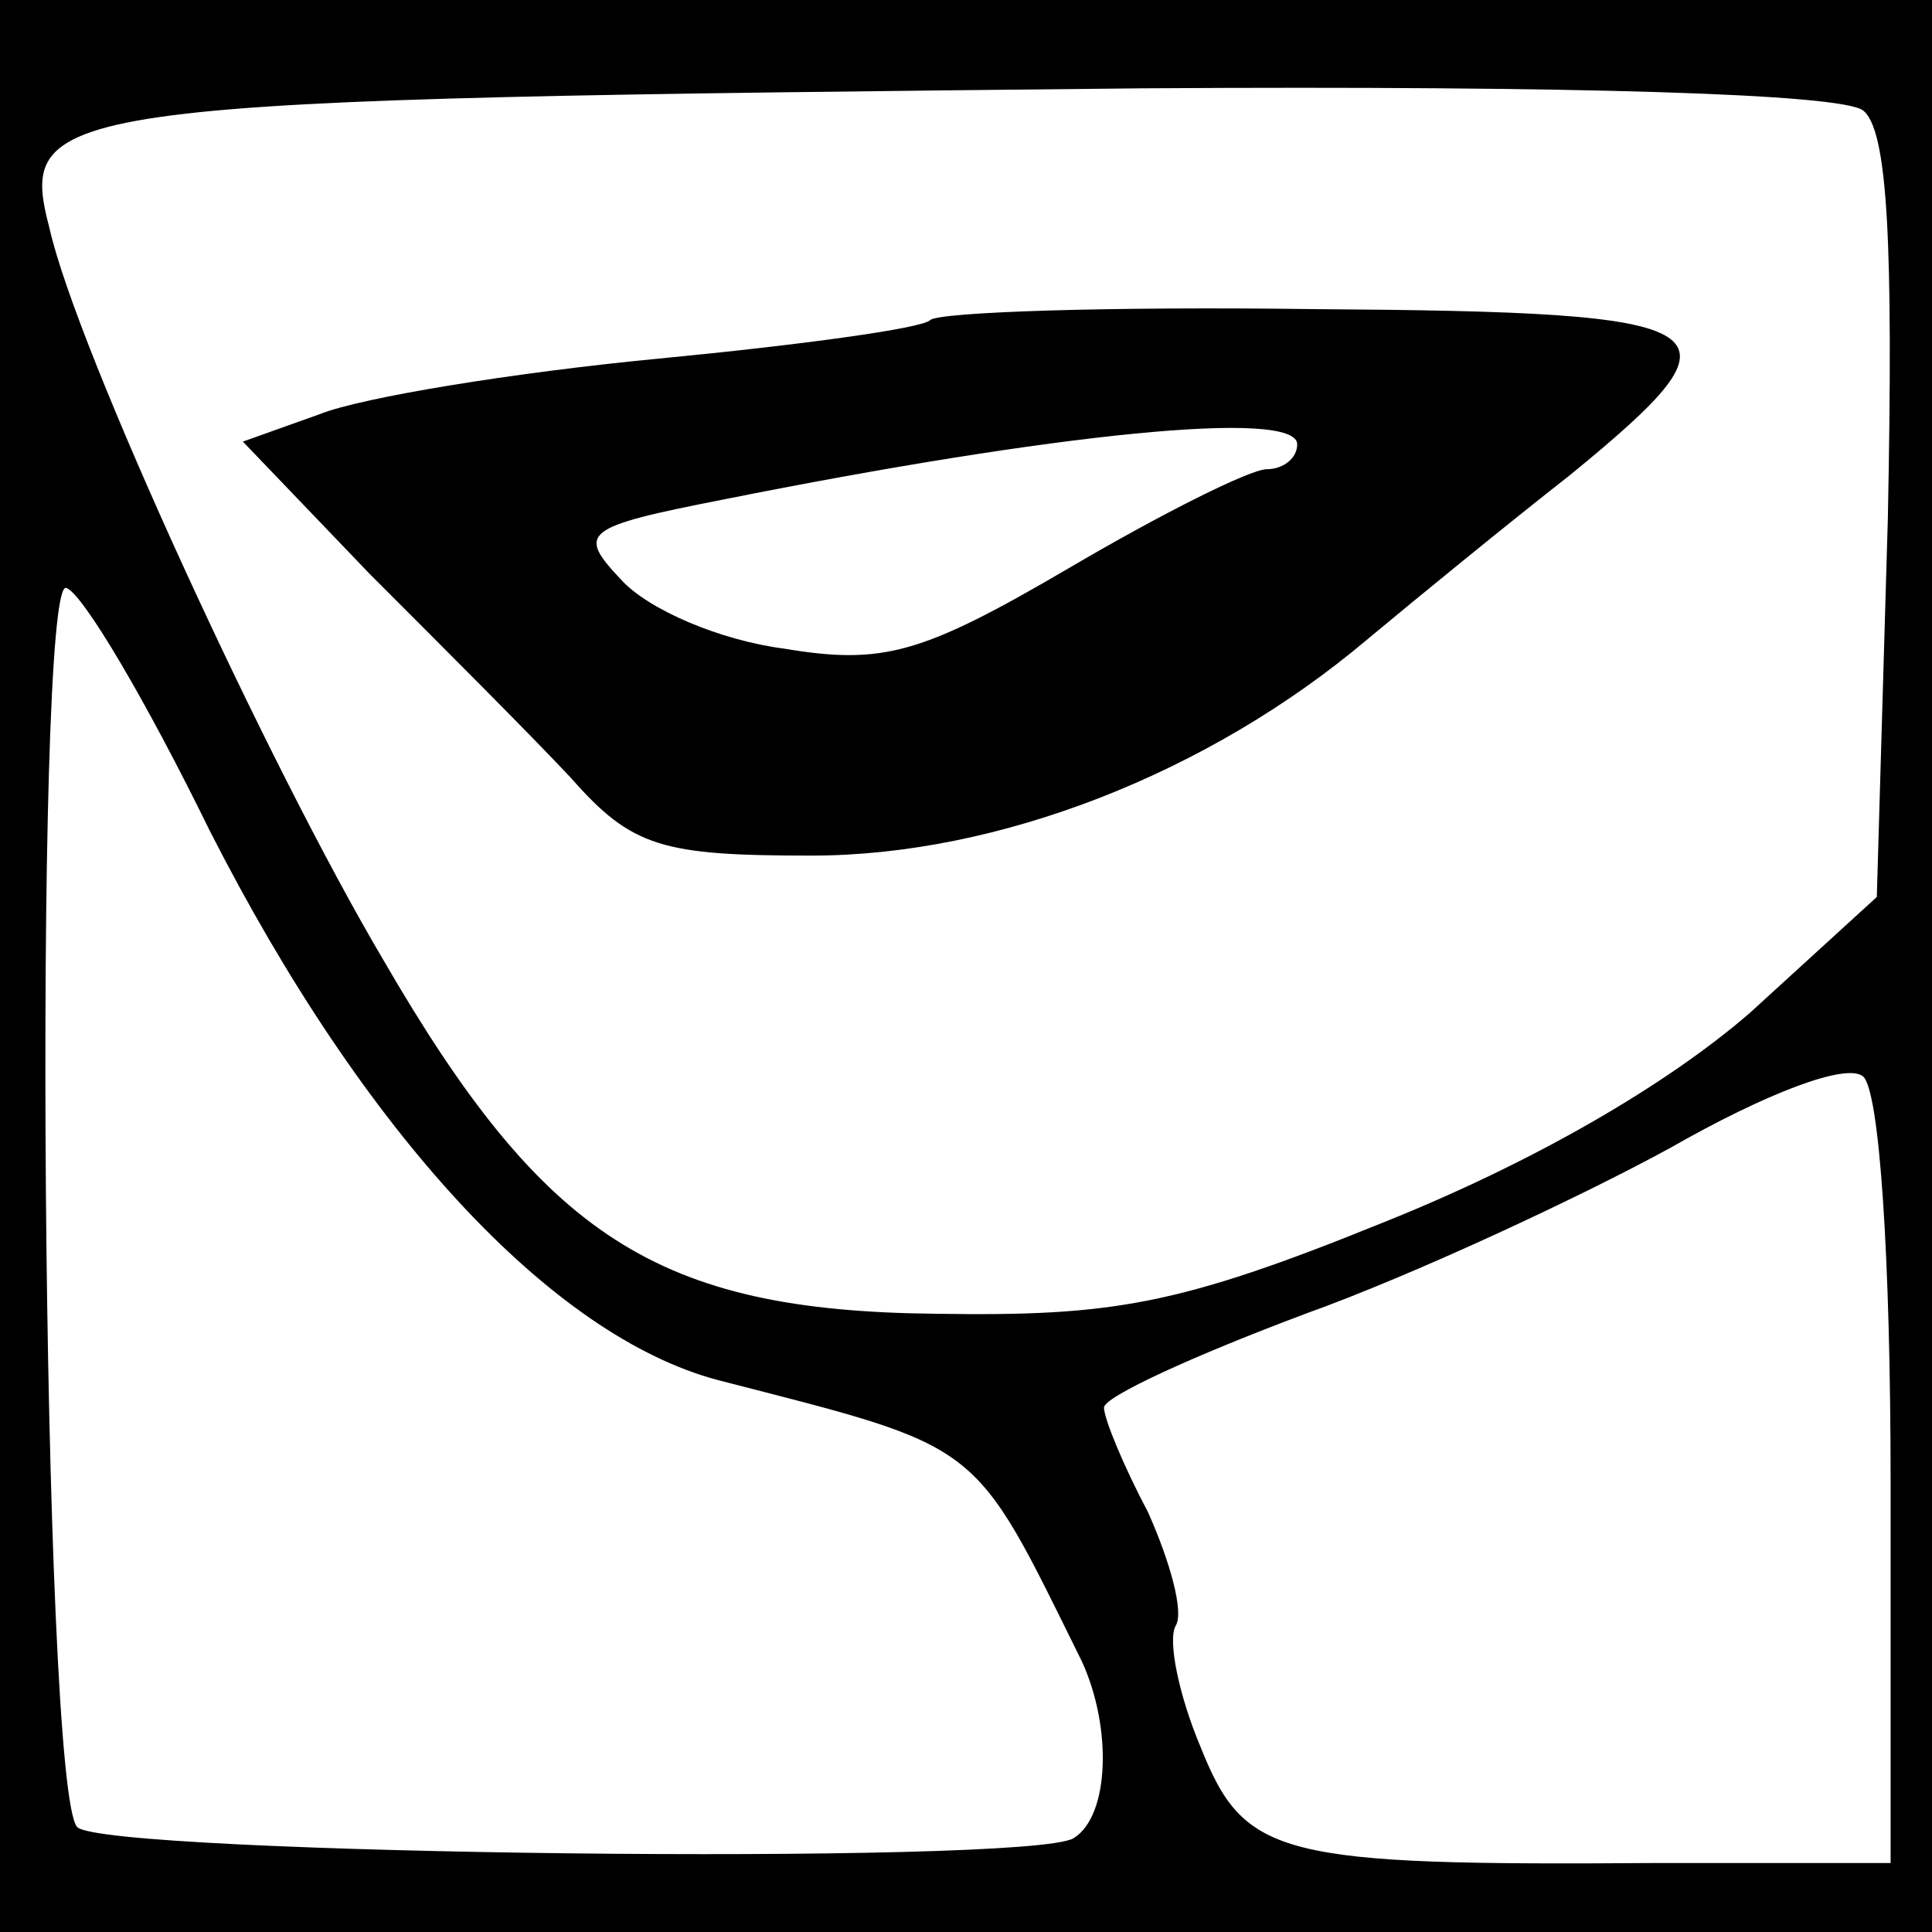
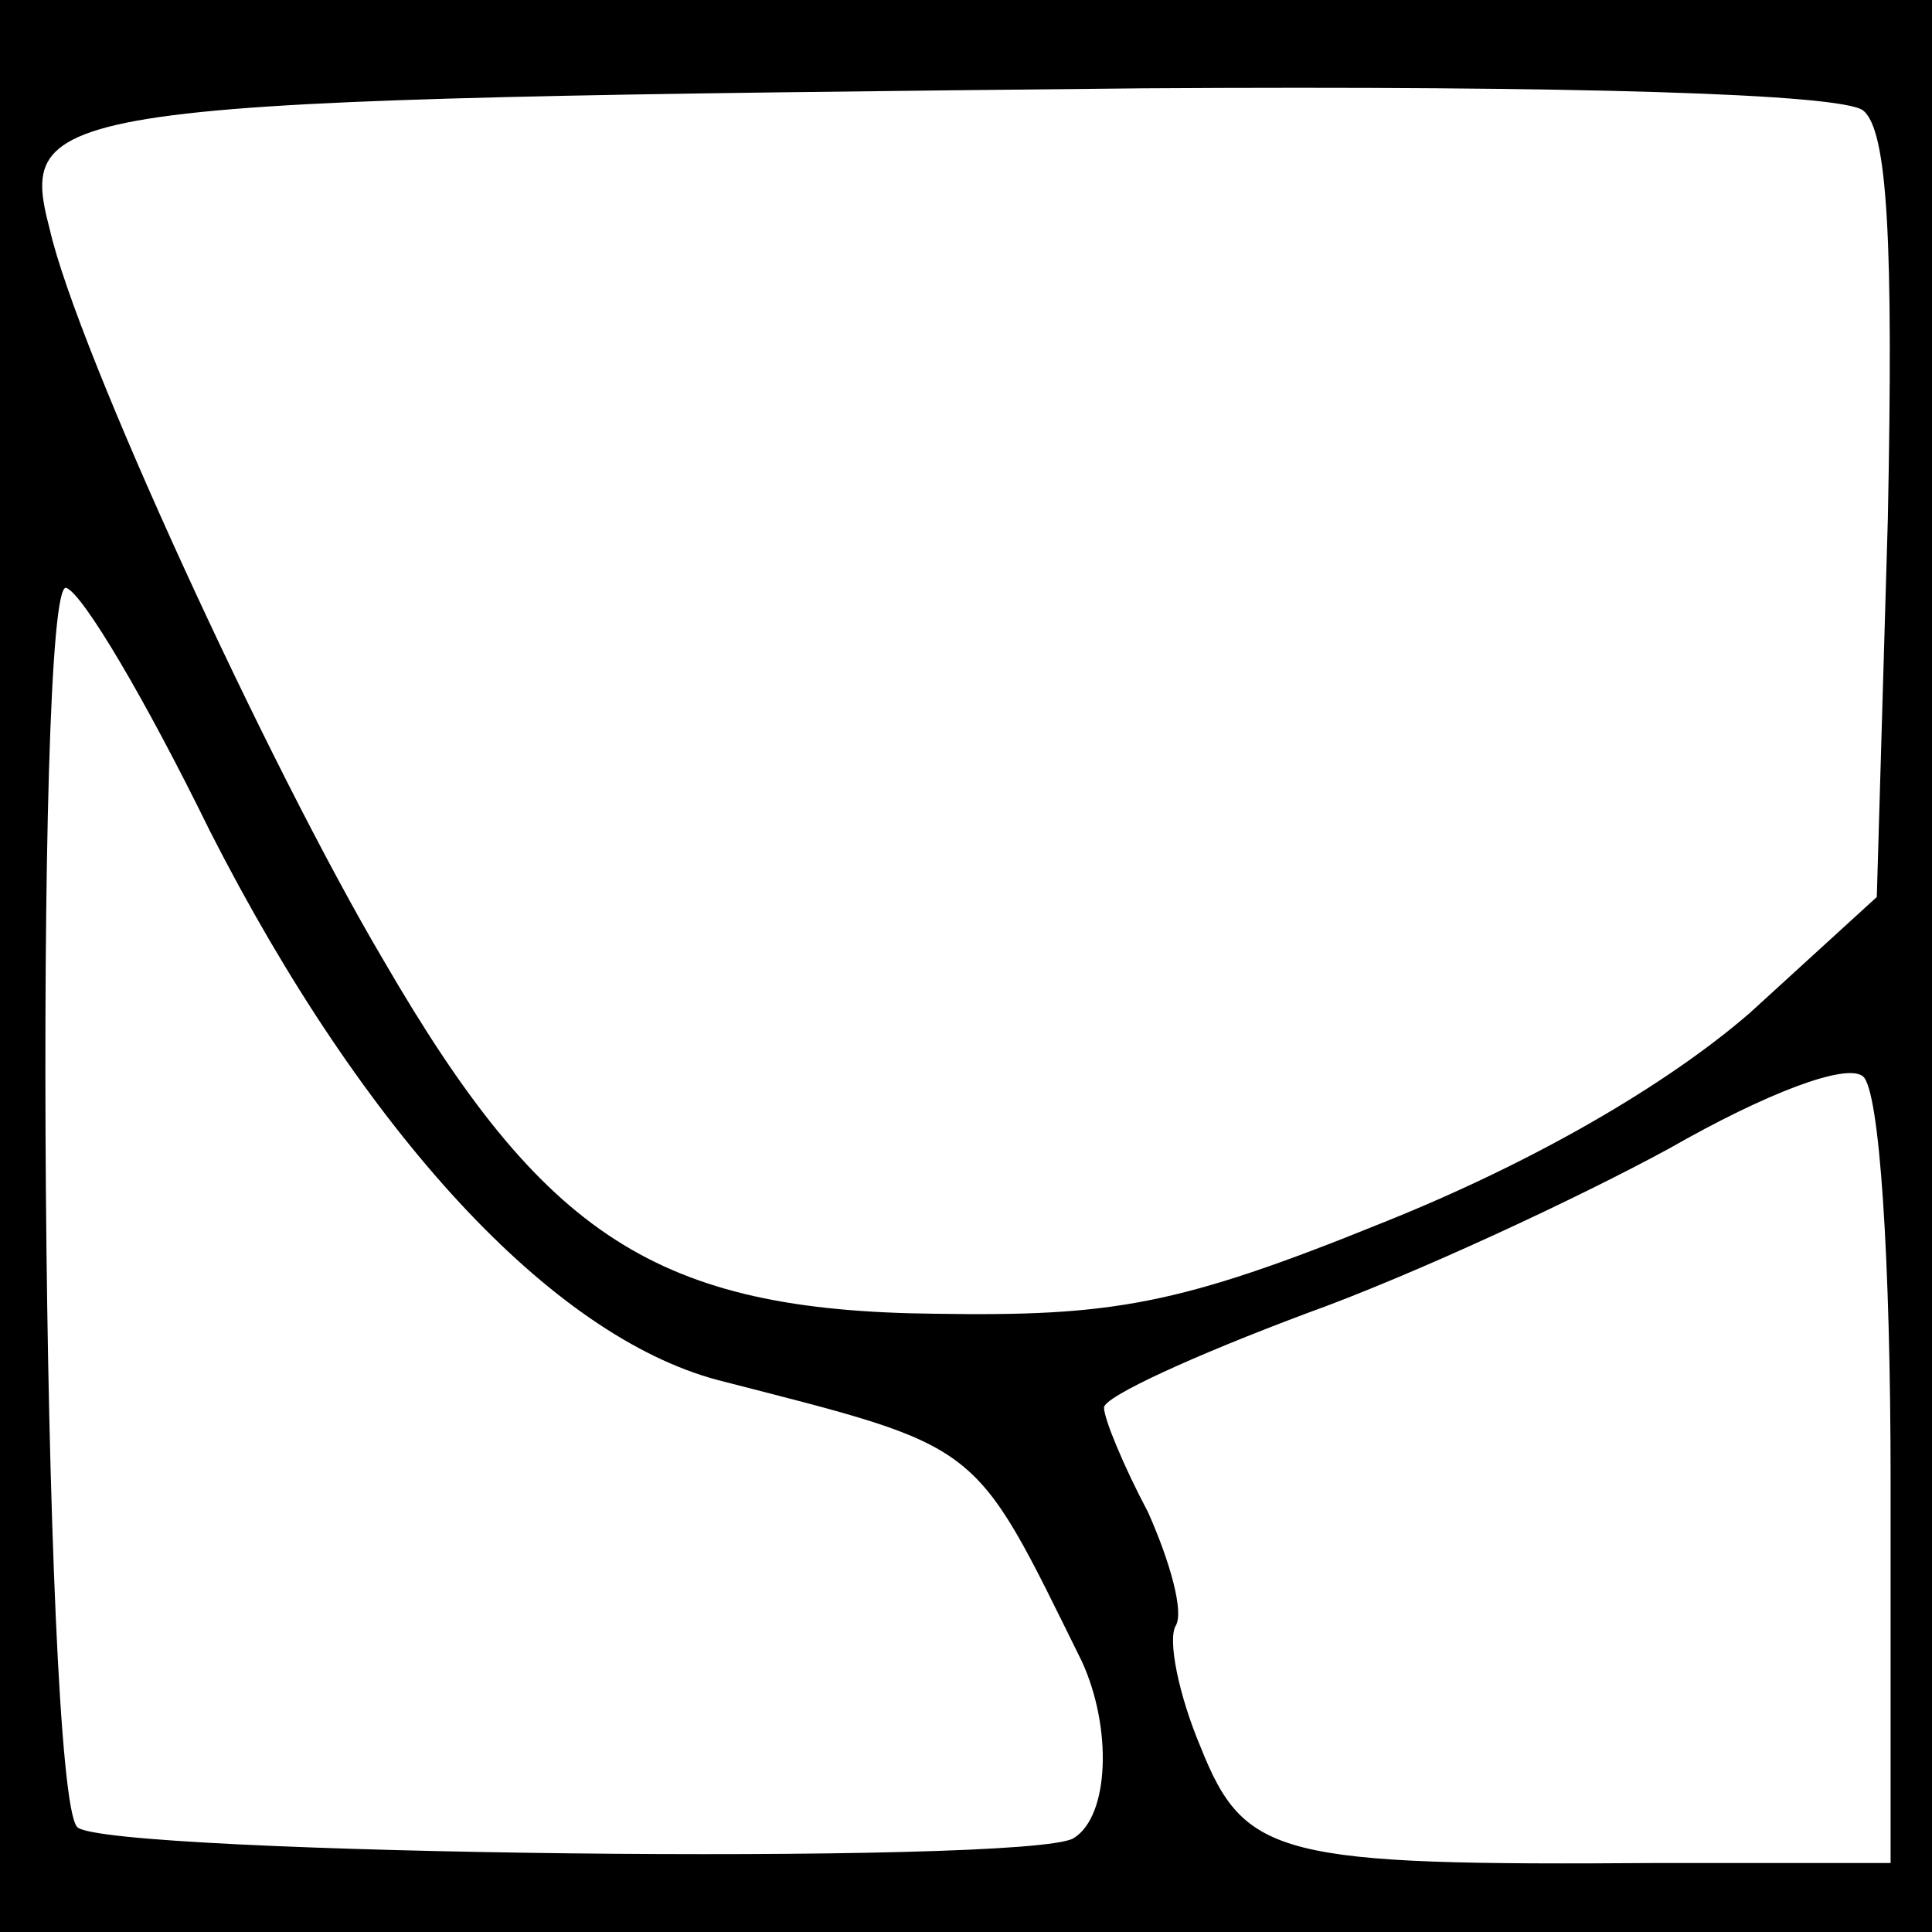
<svg xmlns="http://www.w3.org/2000/svg" version="1.0" width="70pt" height="70pt" viewBox="0 0 70 70" preserveAspectRatio="xMidYMid meet">
  <g transform="translate(0,70) scale(0.1,-0.1)" fill="#000000" stroke="none">
    <path d="M0 350 l0 -350 350 0 350 0 0 350 0 350 -350 0 -350 0 0 -350z m675 310 c9 -7 11 -48 9 -148 l-4 -137 -46 -42 c-30 -26 -78 -54 -133 -76 -74 -30 -98 -34 -162 -33 -101 1 -142 28 -200 128 -42 71 -111 221 -121 265 -12 46 -1 47 396 51 158 1 253 -2 261 -8z m-599 -261 c56 -110 124 -183 184 -199 97 -25 92 -21 132 -102 11 -24 10 -56 -3 -64 -16 -10 -351 -6 -361 4 -13 13 -16 453 -4 449 6 -2 29 -41 52 -88z m609 -236 l0 -138 -84 0 c-138 -1 -150 2 -166 42 -8 19 -12 39 -9 44 3 5 -2 23 -10 41 -9 17 -16 34 -16 38 0 4 33 19 73 34 39 14 99 42 132 60 35 20 64 31 70 26 6 -5 10 -66 10 -147z" />
-     <path d="M337 584 c-3 -3 -47 -9 -99 -14 -52 -5 -107 -14 -122 -20 l-28 -10 46 -48 c26 -26 59 -59 73 -74 22 -25 33 -28 87 -28 68 0 144 30 201 78 18 15 51 42 74 60 66 54 59 59 -93 60 -73 1 -136 -1 -139 -4z m133 -45 c0 -5 -5 -9 -11 -9 -6 0 -38 -16 -72 -36 -53 -31 -67 -35 -103 -29 -23 3 -49 14 -59 25 -16 17 -14 19 37 29 120 24 208 33 208 20z" />
  </g>
</svg>